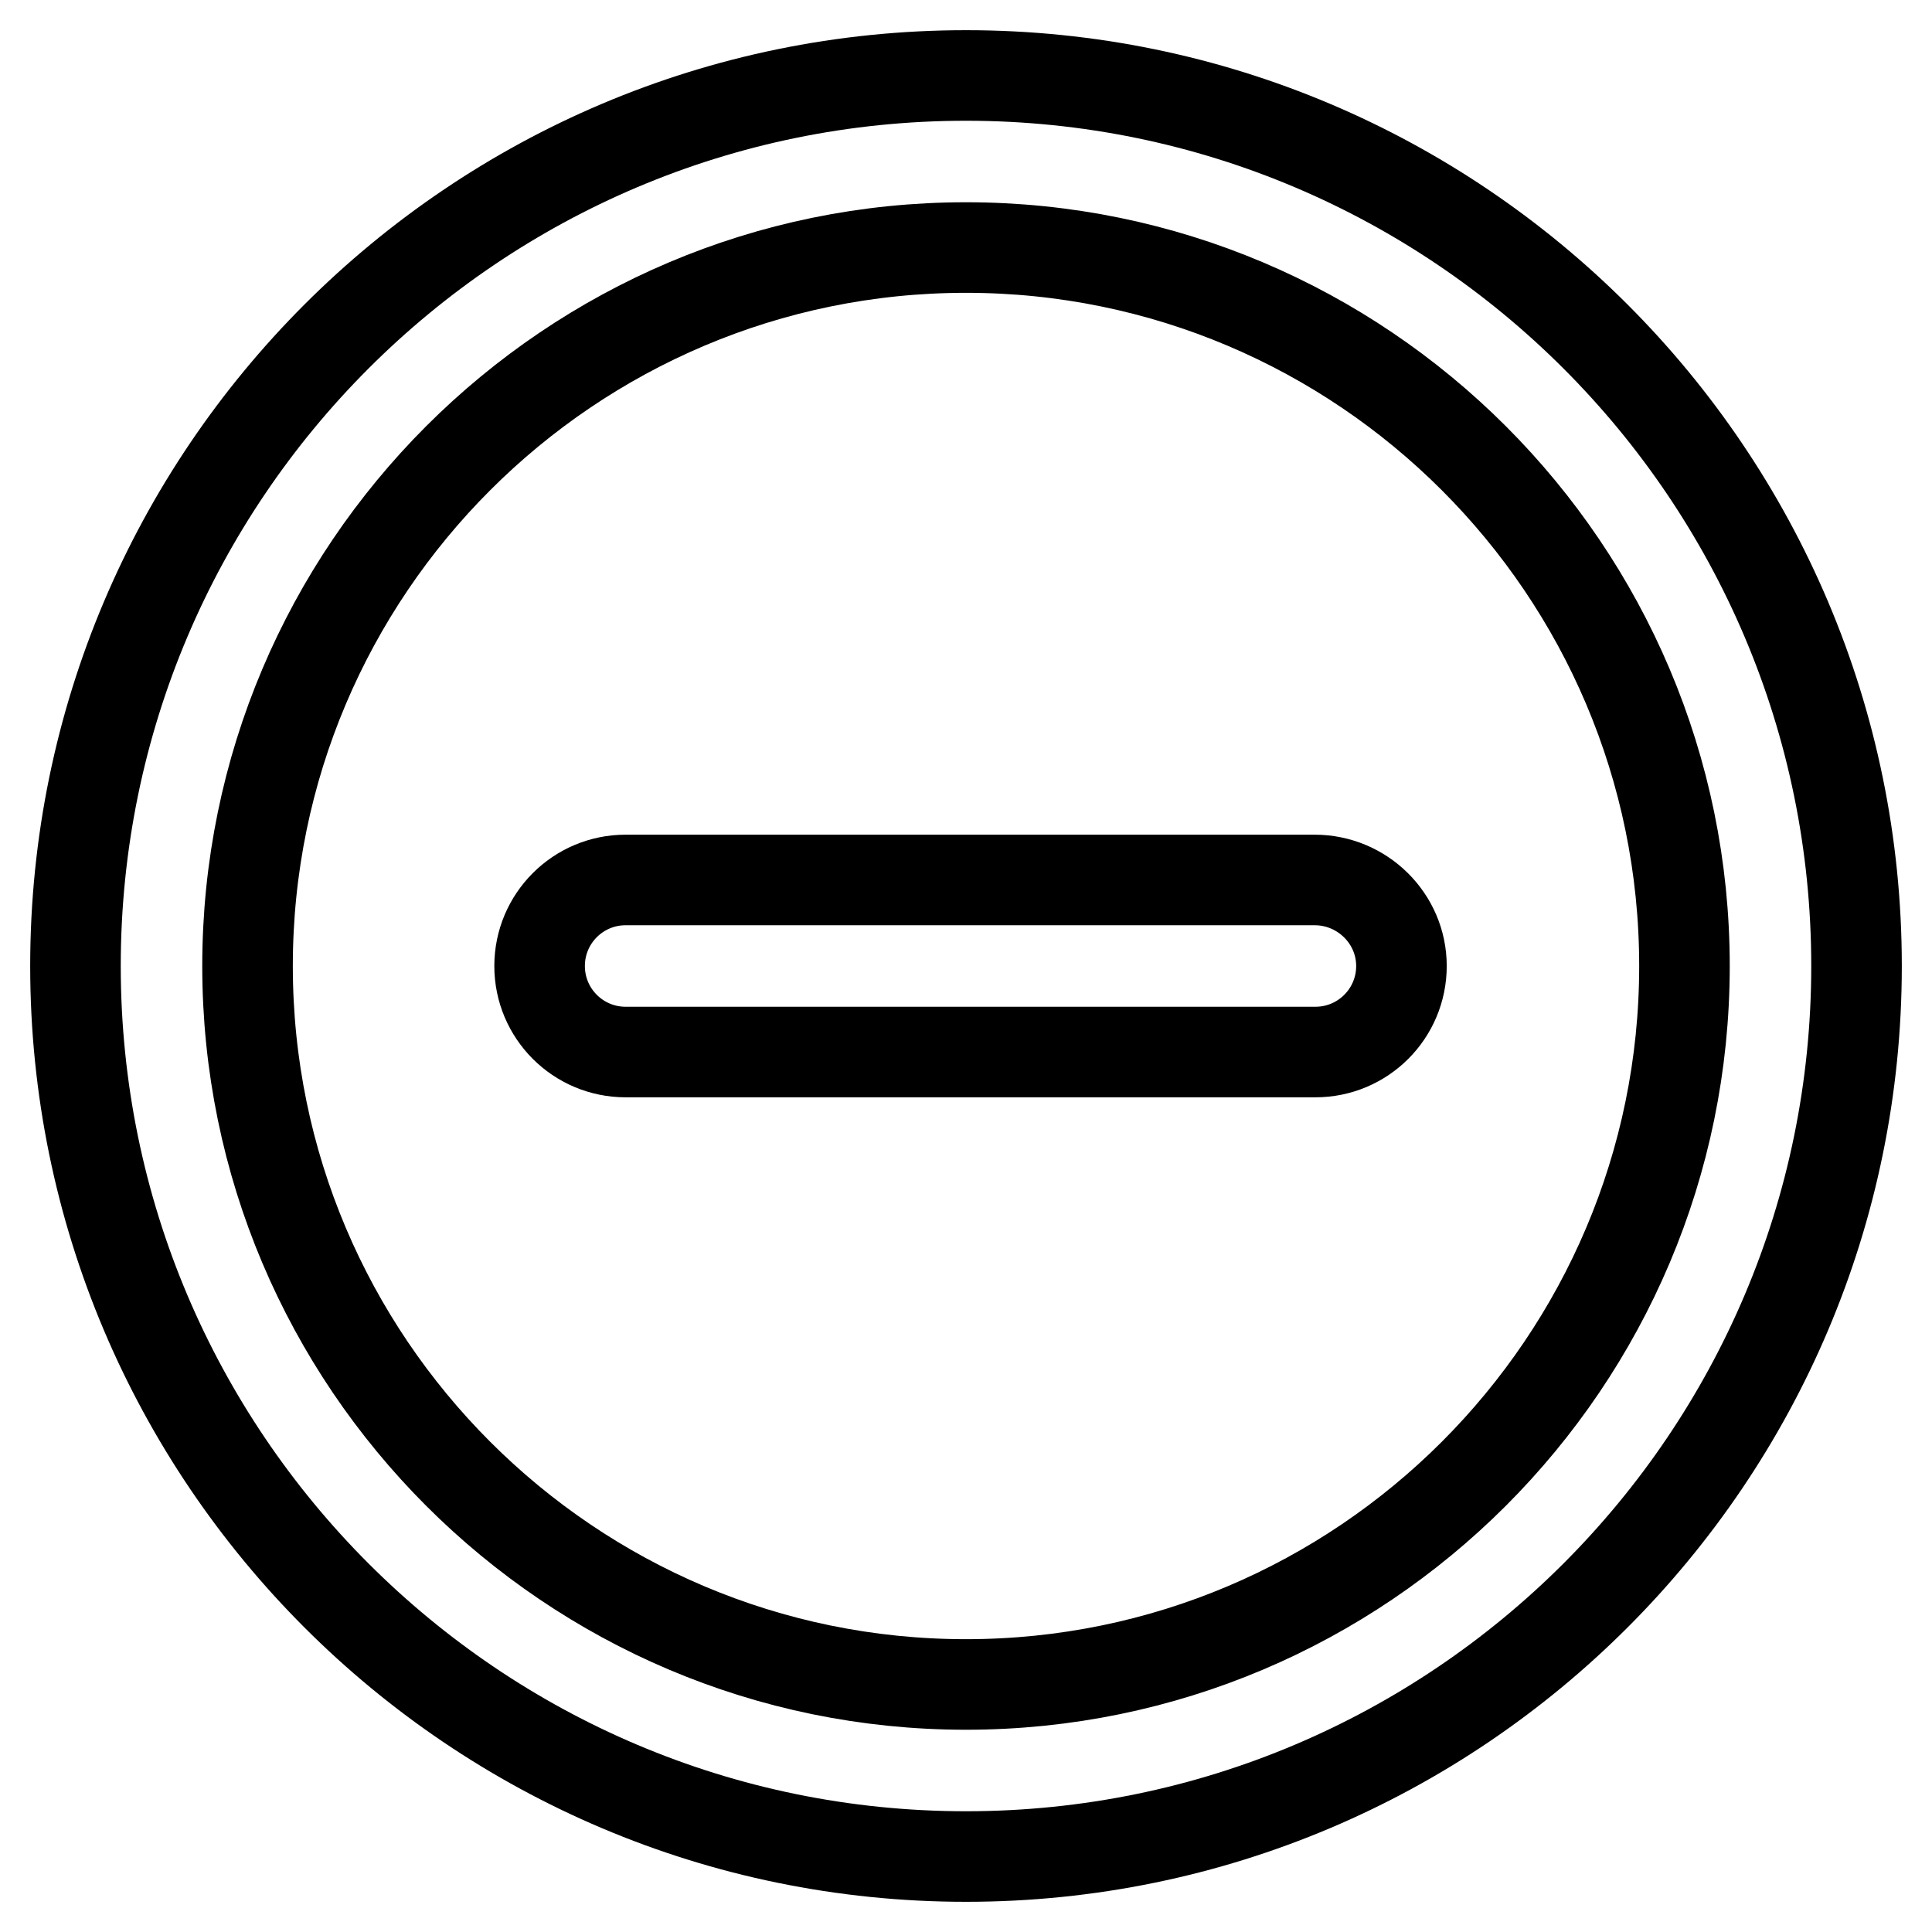
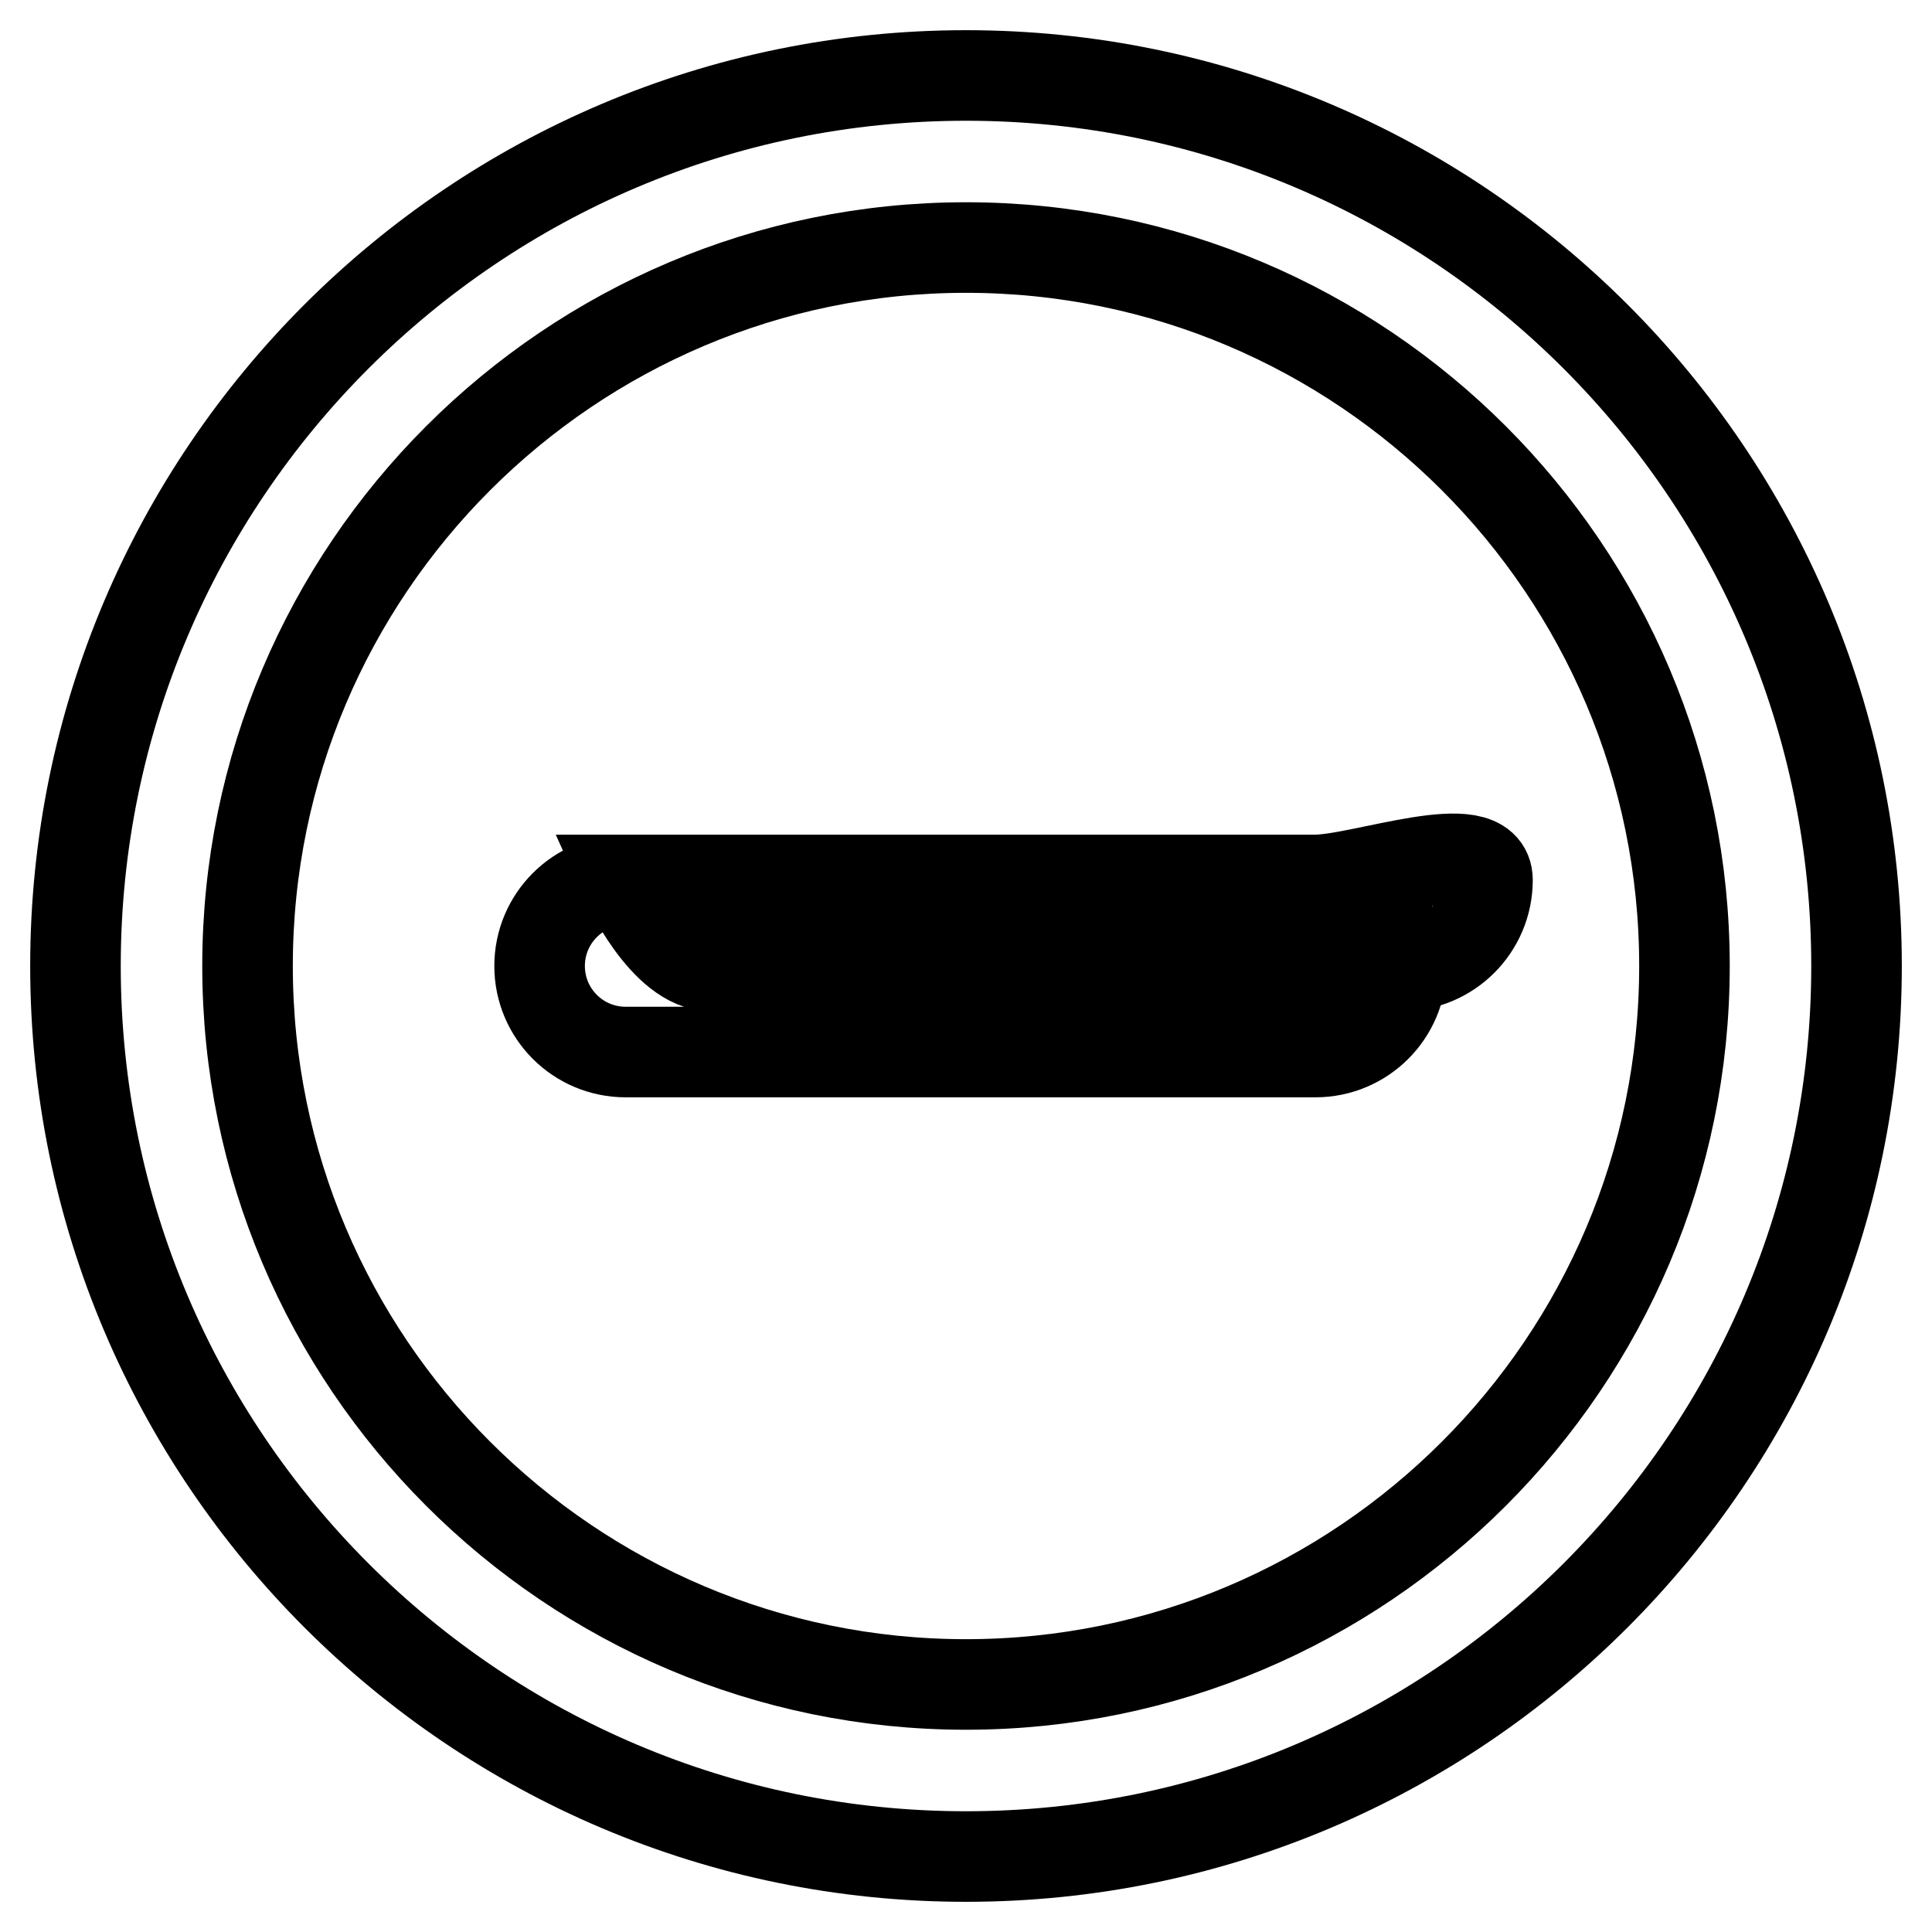
<svg xmlns="http://www.w3.org/2000/svg" version="1.1" x="0px" y="0px" viewBox="0 0 256 256" enable-background="new 0 0 256 256" xml:space="preserve">
  <g>
-     <path stroke-width="12" fill-opacity="0" stroke="#000000" d="M174.2,116.6H82.9c-6.3,0-11.4,5.1-11.4,11.4s5.1,11.4,11.4,11.4h91.4c6.3,0,11.4-5.1,11.4-11.4 S180.5,116.6,174.2,116.6z M128,10C62.9,10,10,62.9,10,128c0,65.1,52.9,118,118,118c65.1,0,118-52.9,118-118 C246,62.9,193.1,10,128,10z M128,223.2c-52.5,0-95.2-42.7-95.2-95.2S75.5,32.8,128,32.8c52.5,0,95.2,42.7,95.2,95.2 S180.5,223.2,128,223.2z M174.2,116.6H82.9c-6.3,0-11.4,5.1-11.4,11.4s5.1,11.4,11.4,11.4h91.4c6.3,0,11.4-5.1,11.4-11.4 S180.5,116.6,174.2,116.6z" />
+     <path stroke-width="12" fill-opacity="0" stroke="#000000" d="M174.2,116.6H82.9s5.1,11.4,11.4,11.4h91.4c6.3,0,11.4-5.1,11.4-11.4 S180.5,116.6,174.2,116.6z M128,10C62.9,10,10,62.9,10,128c0,65.1,52.9,118,118,118c65.1,0,118-52.9,118-118 C246,62.9,193.1,10,128,10z M128,223.2c-52.5,0-95.2-42.7-95.2-95.2S75.5,32.8,128,32.8c52.5,0,95.2,42.7,95.2,95.2 S180.5,223.2,128,223.2z M174.2,116.6H82.9c-6.3,0-11.4,5.1-11.4,11.4s5.1,11.4,11.4,11.4h91.4c6.3,0,11.4-5.1,11.4-11.4 S180.5,116.6,174.2,116.6z" />
  </g>
</svg>